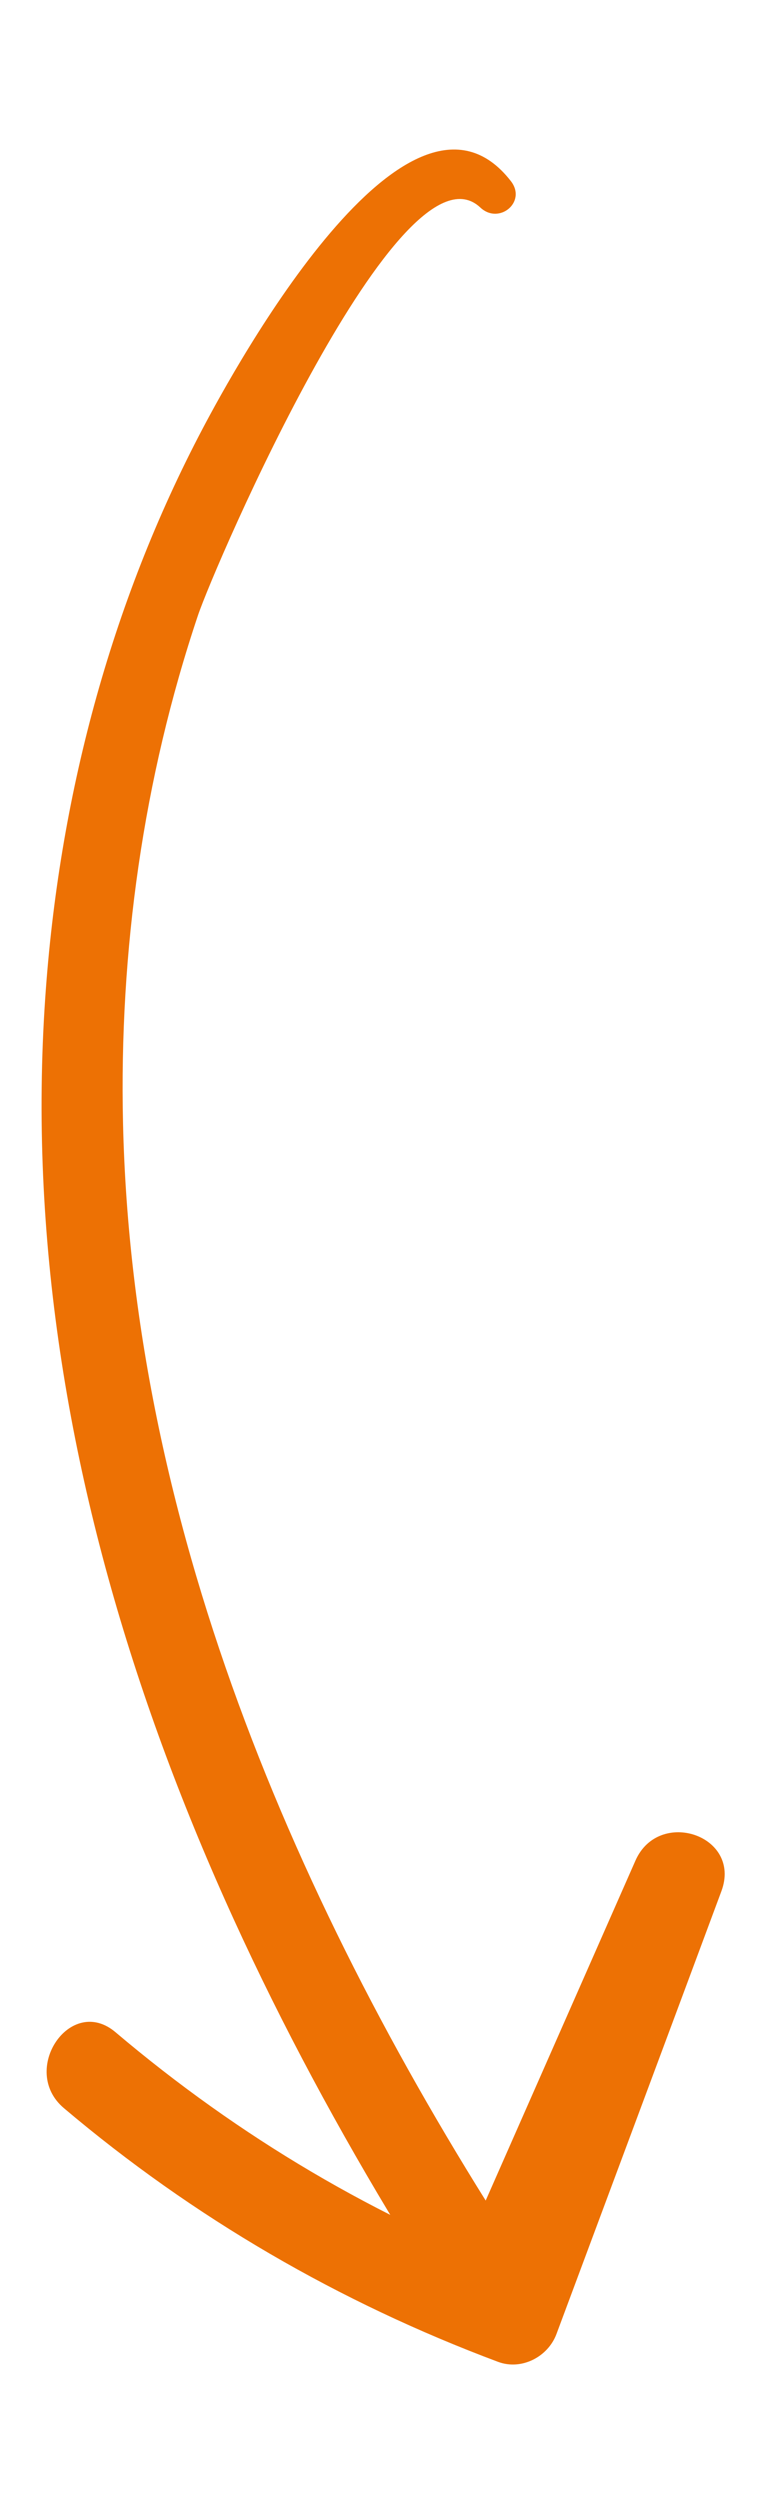
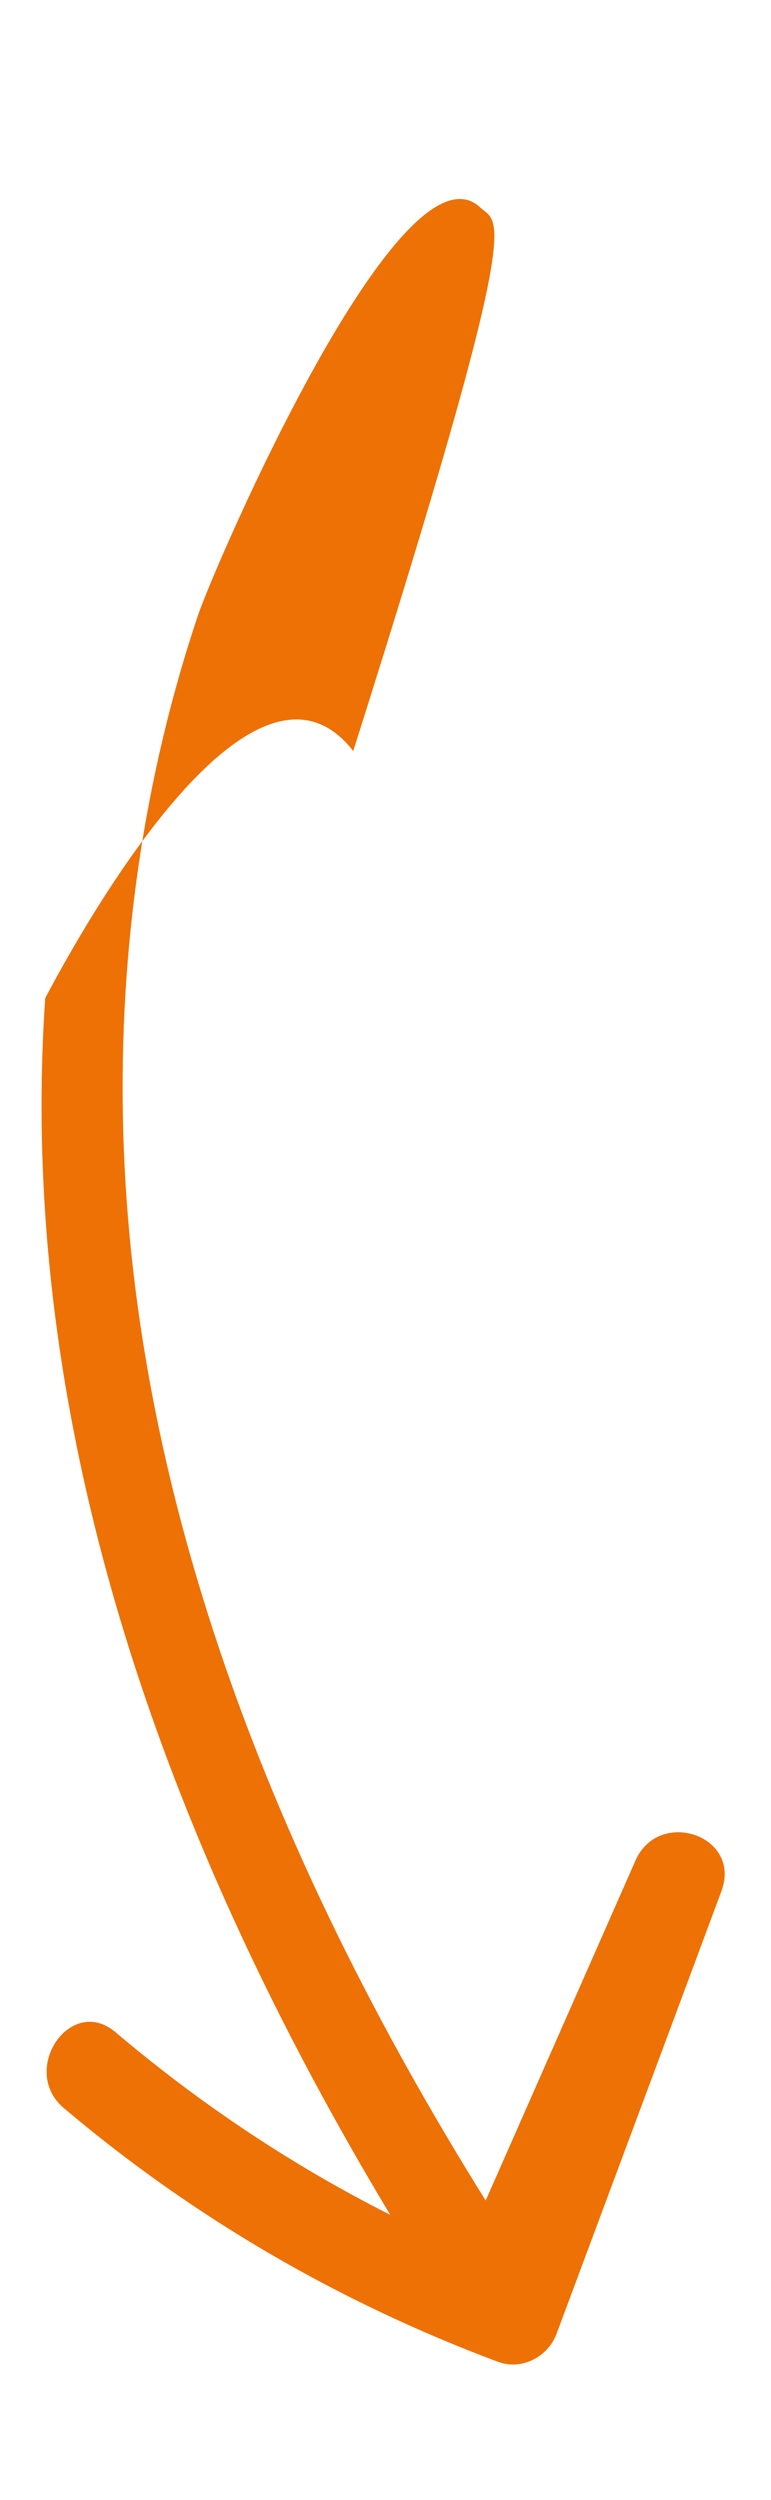
<svg xmlns="http://www.w3.org/2000/svg" version="1.1" x="0px" y="0px" width="48.288px" height="156.549px" viewBox="0 0 48.288 156.549" style="enable-background:new 0 0 48.288 156.549;" xml:space="preserve">
  <g>
-     <path fill="#ed7104" d="M30.084,12.996c-4.956-4.652-16.653,22.459-17.69,25.552C8.967,48.764,7.462,59.566,7.705,70.33    c0.581,25.783,11.364,50.281,25.321,71.539c-1.6,0.301-3.199,0.602-4.799,0.903    c3.857-8.753,7.713-17.506,11.57-26.259c1.467-3.329,6.682-1.577,5.385,1.912    c-3.436,9.246-6.886,18.488-10.33,27.731c-0.534,1.433-2.19,2.293-3.661,1.742    c-9.942-3.721-19.086-9.029-27.192-15.889c-2.802-2.371,0.414-7.141,3.235-4.752    c7.744,6.559,16.37,11.674,25.876,15.237c-1.22,0.581-2.441,1.162-3.661,1.742    c3.448-9.242,6.892-18.486,10.349-27.724c1.795,0.637,3.59,1.275,5.385,1.912    c-3.877,8.746-7.754,17.491-11.631,26.237c-0.749,1.691-3.529,2.846-4.799,0.903    C12.688,120.979,0.791,92.405,2.832,62.503c0.848-12.432,4.051-24.648,9.873-35.688    c1.982-3.758,12.88-23.721,19.291-15.473C33.011,12.649,31.254,14.094,30.084,12.996L30.084,12.996z" />
+     <path fill="#ed7104" d="M30.084,12.996c-4.956-4.652-16.653,22.459-17.69,25.552C8.967,48.764,7.462,59.566,7.705,70.33    c0.581,25.783,11.364,50.281,25.321,71.539c-1.6,0.301-3.199,0.602-4.799,0.903    c3.857-8.753,7.713-17.506,11.57-26.259c1.467-3.329,6.682-1.577,5.385,1.912    c-3.436,9.246-6.886,18.488-10.33,27.731c-0.534,1.433-2.19,2.293-3.661,1.742    c-9.942-3.721-19.086-9.029-27.192-15.889c-2.802-2.371,0.414-7.141,3.235-4.752    c7.744,6.559,16.37,11.674,25.876,15.237c-1.22,0.581-2.441,1.162-3.661,1.742    c3.448-9.242,6.892-18.486,10.349-27.724c1.795,0.637,3.59,1.275,5.385,1.912    c-3.877,8.746-7.754,17.491-11.631,26.237c-0.749,1.691-3.529,2.846-4.799,0.903    C12.688,120.979,0.791,92.405,2.832,62.503c1.982-3.758,12.88-23.721,19.291-15.473C33.011,12.649,31.254,14.094,30.084,12.996L30.084,12.996z" />
  </g>
</svg>